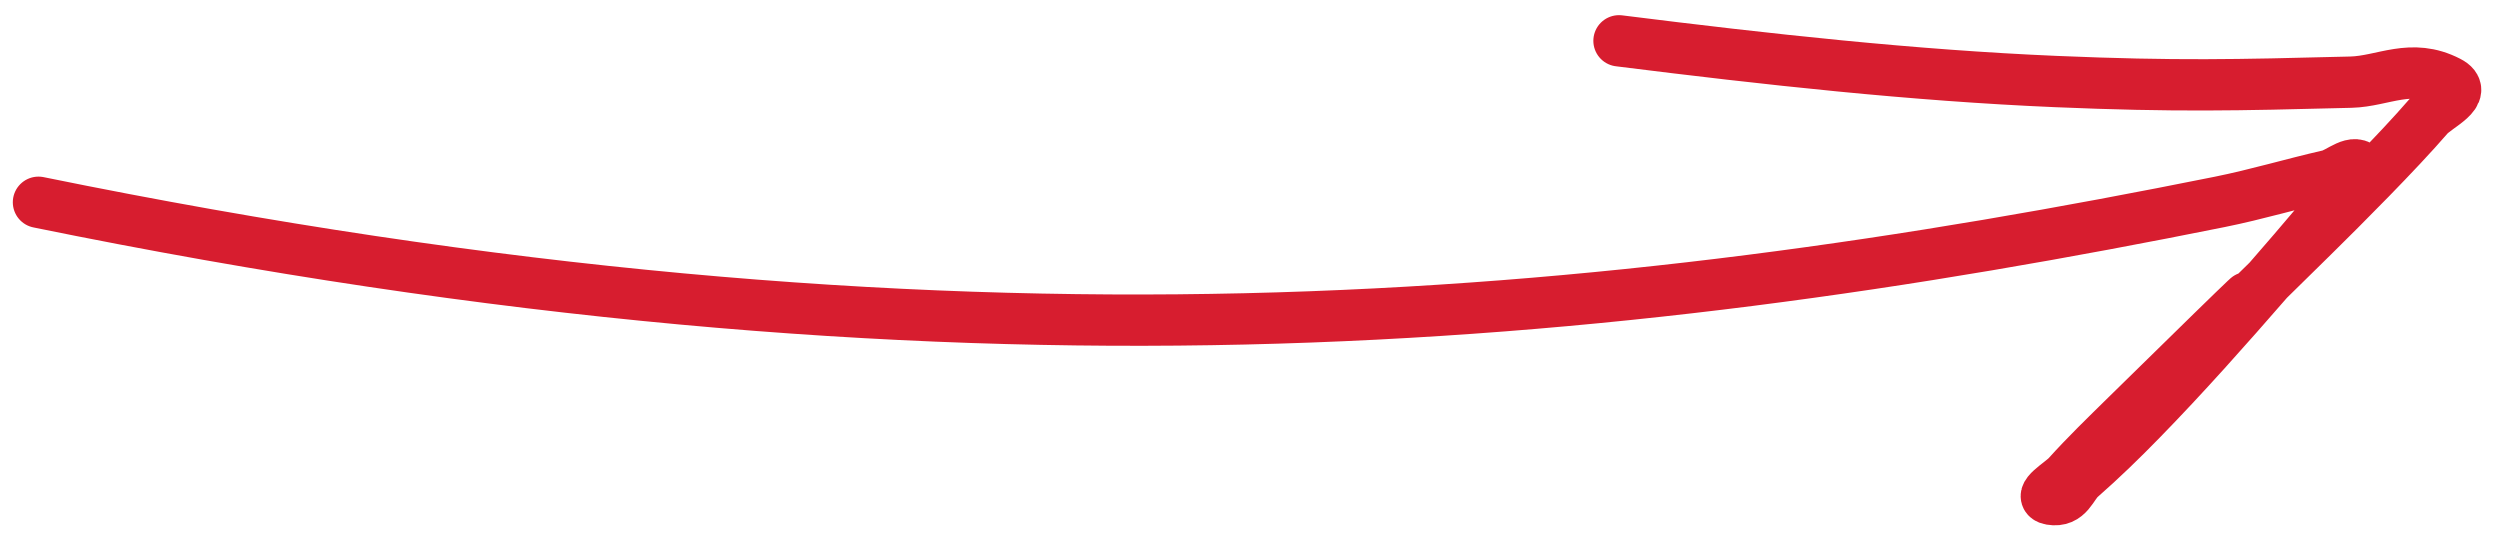
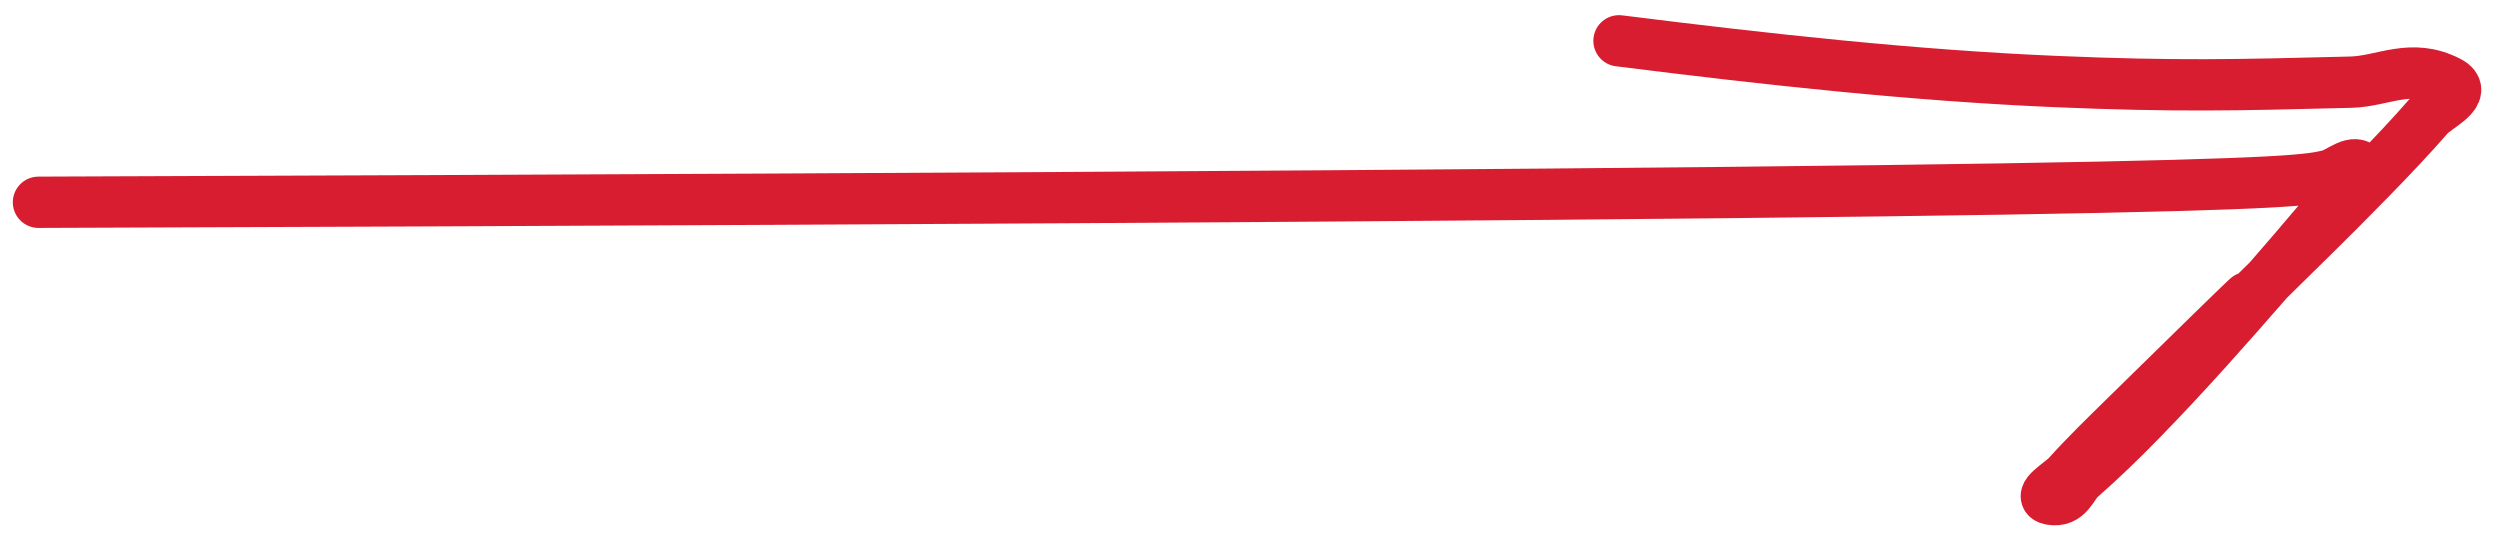
<svg xmlns="http://www.w3.org/2000/svg" width="65" height="14" viewBox="0 0 65 14" fill="none">
-   <path d="M1 5.259C24.938 10.15 41.773 8.457 57.709 5.25C58.683 5.054 59.591 4.779 60.547 4.561C60.832 4.496 61.22 4.087 61.432 4.402C61.682 4.774 61.063 4.837 60.879 5.055C60.464 5.545 60.053 6.039 59.633 6.525C59.417 6.776 59.197 7.03 58.975 7.285M58.975 7.285C57.91 8.51 56.79 9.772 55.673 10.915C55.167 11.434 54.645 11.942 54.093 12.426C53.86 12.631 53.782 13.062 53.322 12.982C52.943 12.916 53.584 12.554 53.753 12.367C54.236 11.831 54.759 11.325 55.277 10.816C63.387 2.856 52.595 13.554 58.975 7.285ZM58.975 7.285C59.314 6.952 59.7 6.572 60.141 6.139C60.939 5.353 62.332 3.96 63.136 3.029C63.365 2.764 64.216 2.408 63.663 2.123C62.692 1.621 61.963 2.114 61.129 2.136L61.01 2.139C58.166 2.211 56.578 2.252 53.453 2.12C49.757 1.963 45.953 1.546 42.094 1.061" stroke="#D71D2F" stroke-width="1.334" stroke-linecap="round" />
+   <path d="M1 5.259C58.683 5.054 59.591 4.779 60.547 4.561C60.832 4.496 61.22 4.087 61.432 4.402C61.682 4.774 61.063 4.837 60.879 5.055C60.464 5.545 60.053 6.039 59.633 6.525C59.417 6.776 59.197 7.03 58.975 7.285M58.975 7.285C57.91 8.51 56.79 9.772 55.673 10.915C55.167 11.434 54.645 11.942 54.093 12.426C53.86 12.631 53.782 13.062 53.322 12.982C52.943 12.916 53.584 12.554 53.753 12.367C54.236 11.831 54.759 11.325 55.277 10.816C63.387 2.856 52.595 13.554 58.975 7.285ZM58.975 7.285C59.314 6.952 59.7 6.572 60.141 6.139C60.939 5.353 62.332 3.96 63.136 3.029C63.365 2.764 64.216 2.408 63.663 2.123C62.692 1.621 61.963 2.114 61.129 2.136L61.01 2.139C58.166 2.211 56.578 2.252 53.453 2.12C49.757 1.963 45.953 1.546 42.094 1.061" stroke="#D71D2F" stroke-width="1.334" stroke-linecap="round" />
</svg>